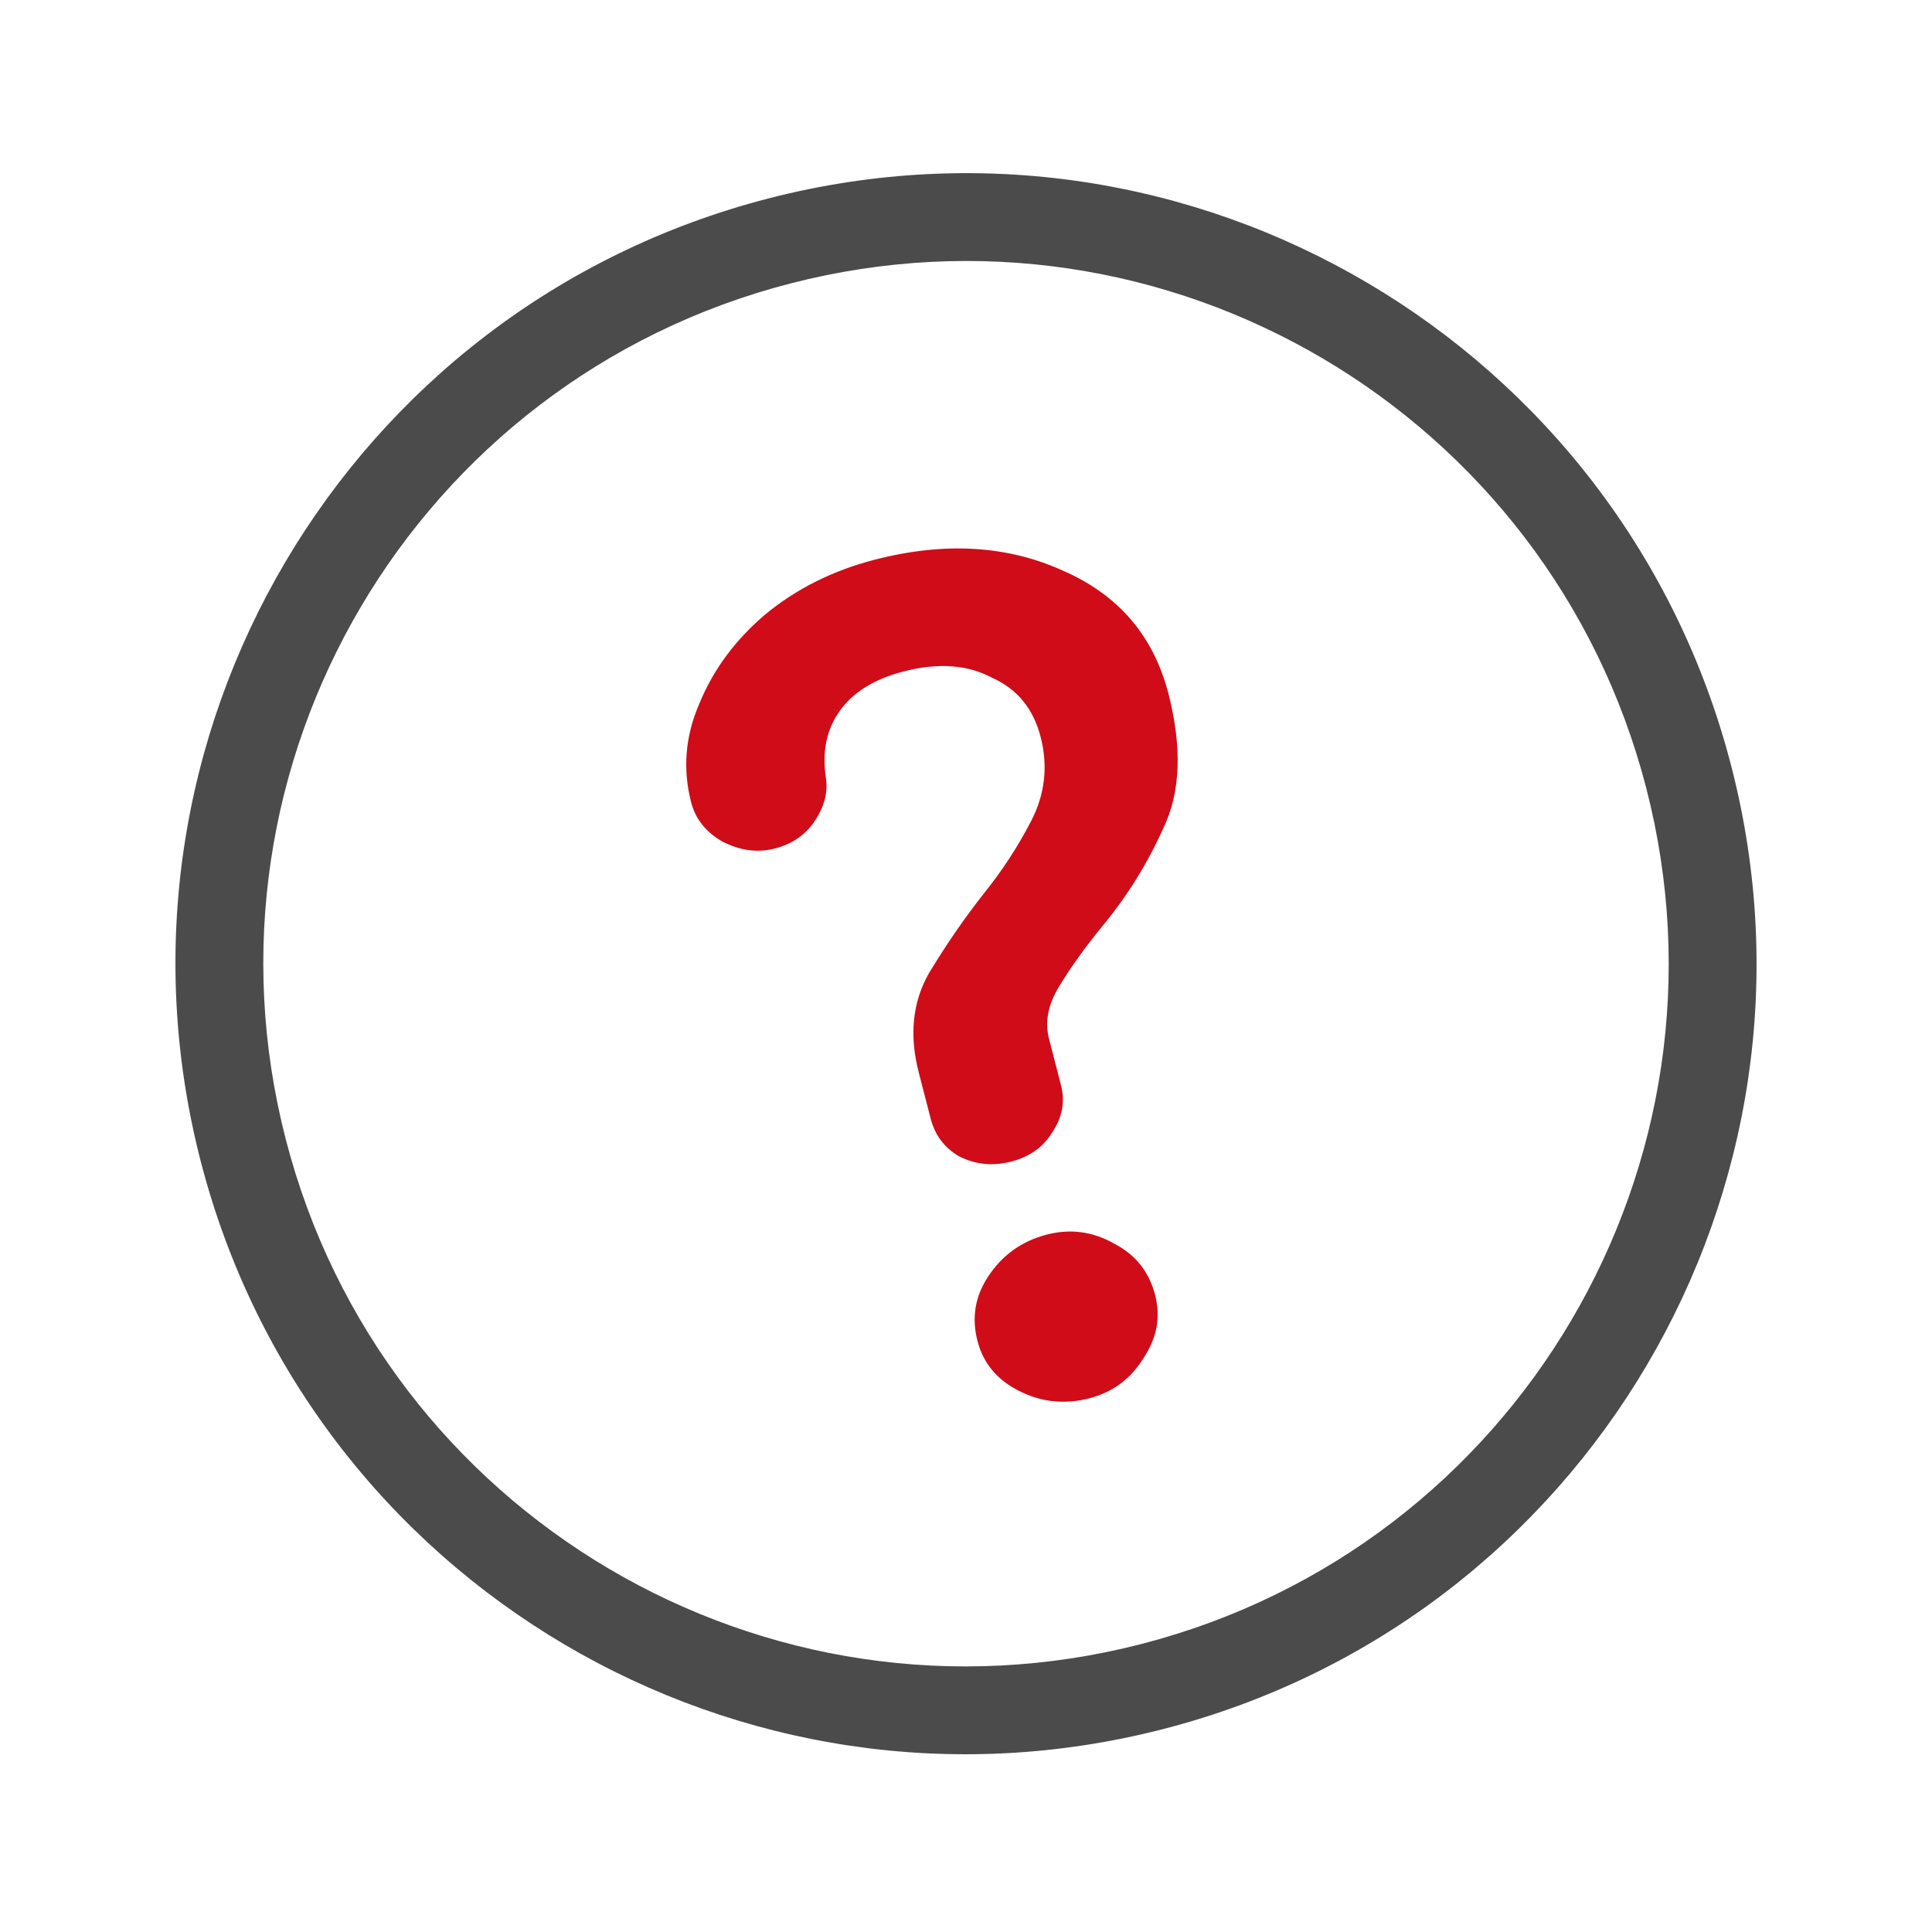
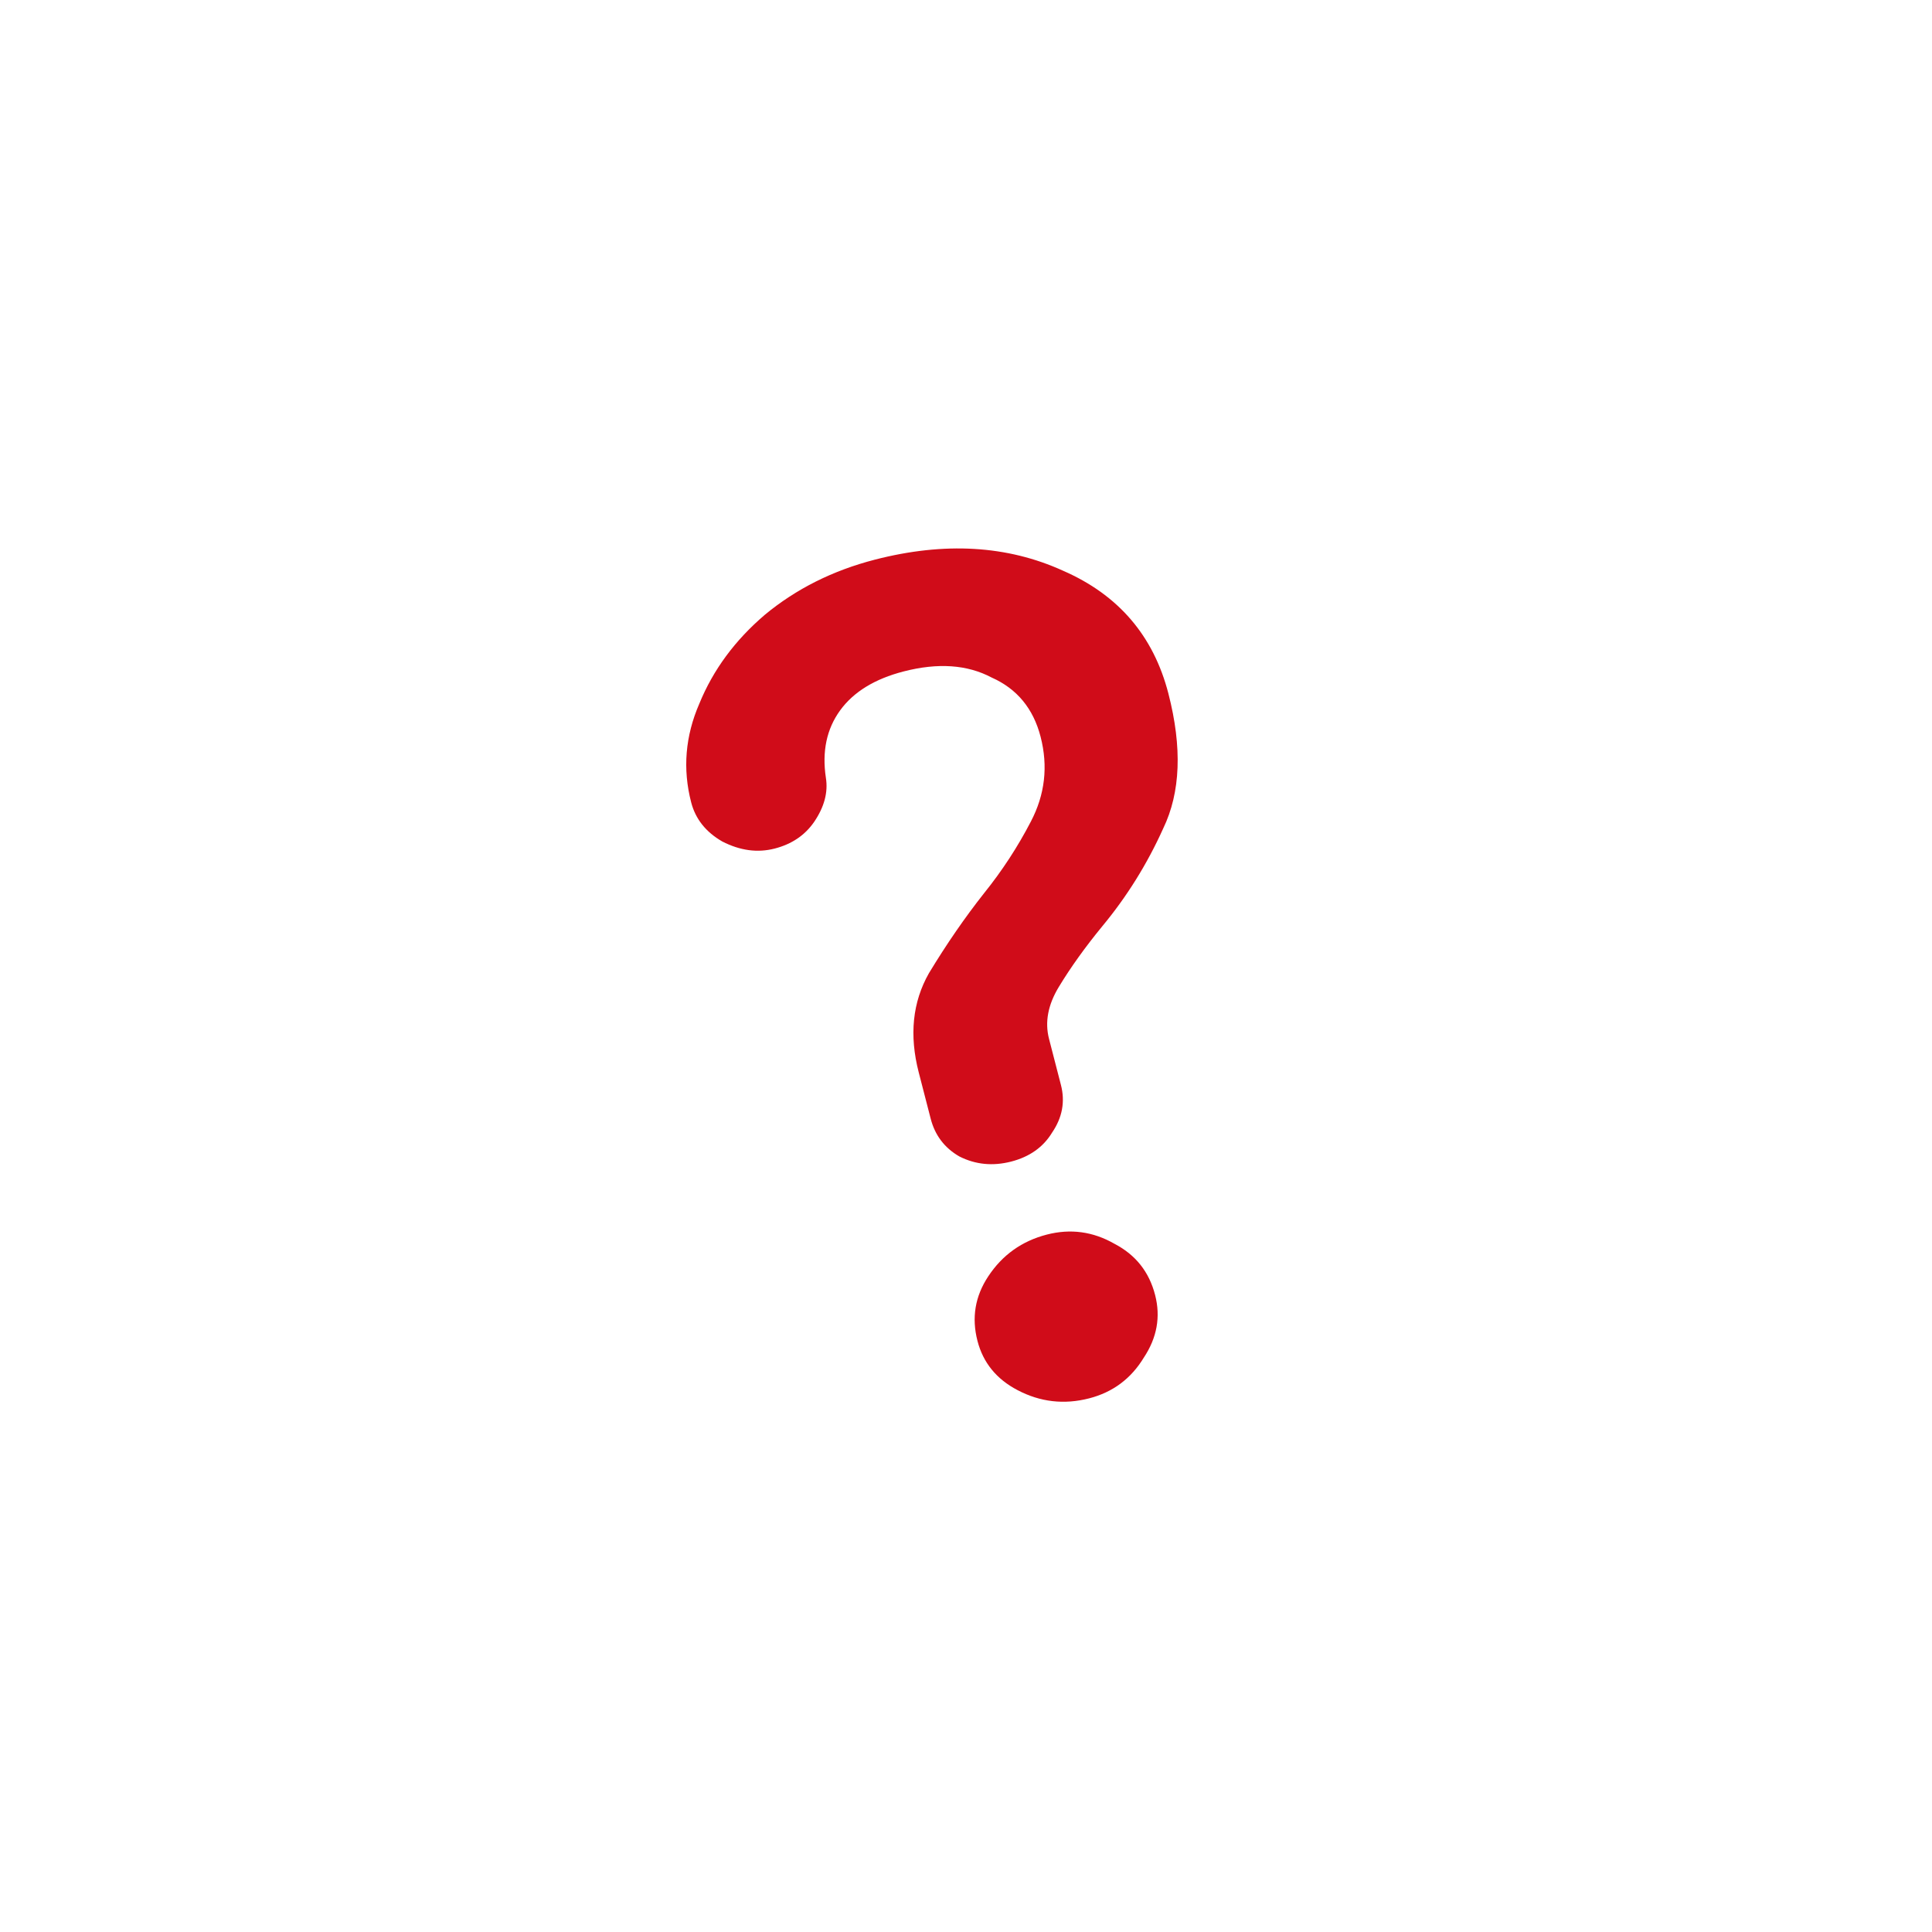
<svg xmlns="http://www.w3.org/2000/svg" width="88" height="88" viewBox="0 0 88 88" fill="none">
-   <path fill-rule="evenodd" clip-rule="evenodd" d="M51.993 74.881C69.106 70.467 79.4 53.015 74.986 35.902C70.571 18.789 53.12 8.495 36.007 12.91C18.894 17.325 8.6 34.776 13.015 51.889C17.429 69.002 34.881 79.296 51.993 74.881ZM52.993 78.754C72.245 73.788 83.825 54.155 78.859 34.903C73.893 15.651 54.26 4.07 35.008 9.037C15.756 14.003 4.175 33.636 9.141 52.888C14.108 72.14 33.741 83.721 52.993 78.754Z" fill="#4B4B4B" />
  <path d="M48.325 49.422C48.521 50.182 48.387 50.903 47.924 51.584C47.52 52.25 46.899 52.691 46.059 52.908C45.22 53.124 44.433 53.047 43.698 52.675C43.023 52.287 42.587 51.713 42.391 50.953L41.847 48.846C41.409 47.149 41.564 45.643 42.312 44.327C43.119 42.995 43.956 41.781 44.824 40.683C45.647 39.66 46.357 38.572 46.955 37.419C47.597 36.192 47.745 34.906 47.398 33.56C47.066 32.273 46.322 31.373 45.167 30.86C44.056 30.272 42.722 30.18 41.163 30.582C39.844 30.922 38.878 31.514 38.265 32.359C37.652 33.204 37.436 34.227 37.618 35.428C37.724 36.087 37.546 36.757 37.082 37.438C36.663 38.045 36.065 38.45 35.285 38.651C34.506 38.852 33.711 38.745 32.901 38.33C32.151 37.899 31.677 37.304 31.481 36.543C31.088 35.022 31.213 33.523 31.855 32.047C32.483 30.512 33.477 29.163 34.839 28.001C36.262 26.823 37.932 25.986 39.85 25.491C43.027 24.672 45.883 24.84 48.419 25.995C50.94 27.093 52.539 28.957 53.219 31.59C53.853 34.048 53.774 36.096 52.982 37.736C52.25 39.36 51.323 40.847 50.201 42.198C49.423 43.147 48.765 44.066 48.227 44.954C47.734 45.767 47.585 46.555 47.781 47.315L48.325 49.422ZM49.609 63.693C48.47 63.987 47.383 63.862 46.347 63.318C45.387 62.816 44.779 62.069 44.522 61.074C44.25 60.021 44.413 59.042 45.012 58.139C45.655 57.162 46.546 56.527 47.684 56.233C48.763 55.955 49.791 56.095 50.766 56.655C51.727 57.156 52.343 57.933 52.614 58.986C52.871 59.981 52.7 60.93 52.102 61.833C51.519 62.795 50.688 63.415 49.609 63.693Z" fill="#D00C19" />
</svg>